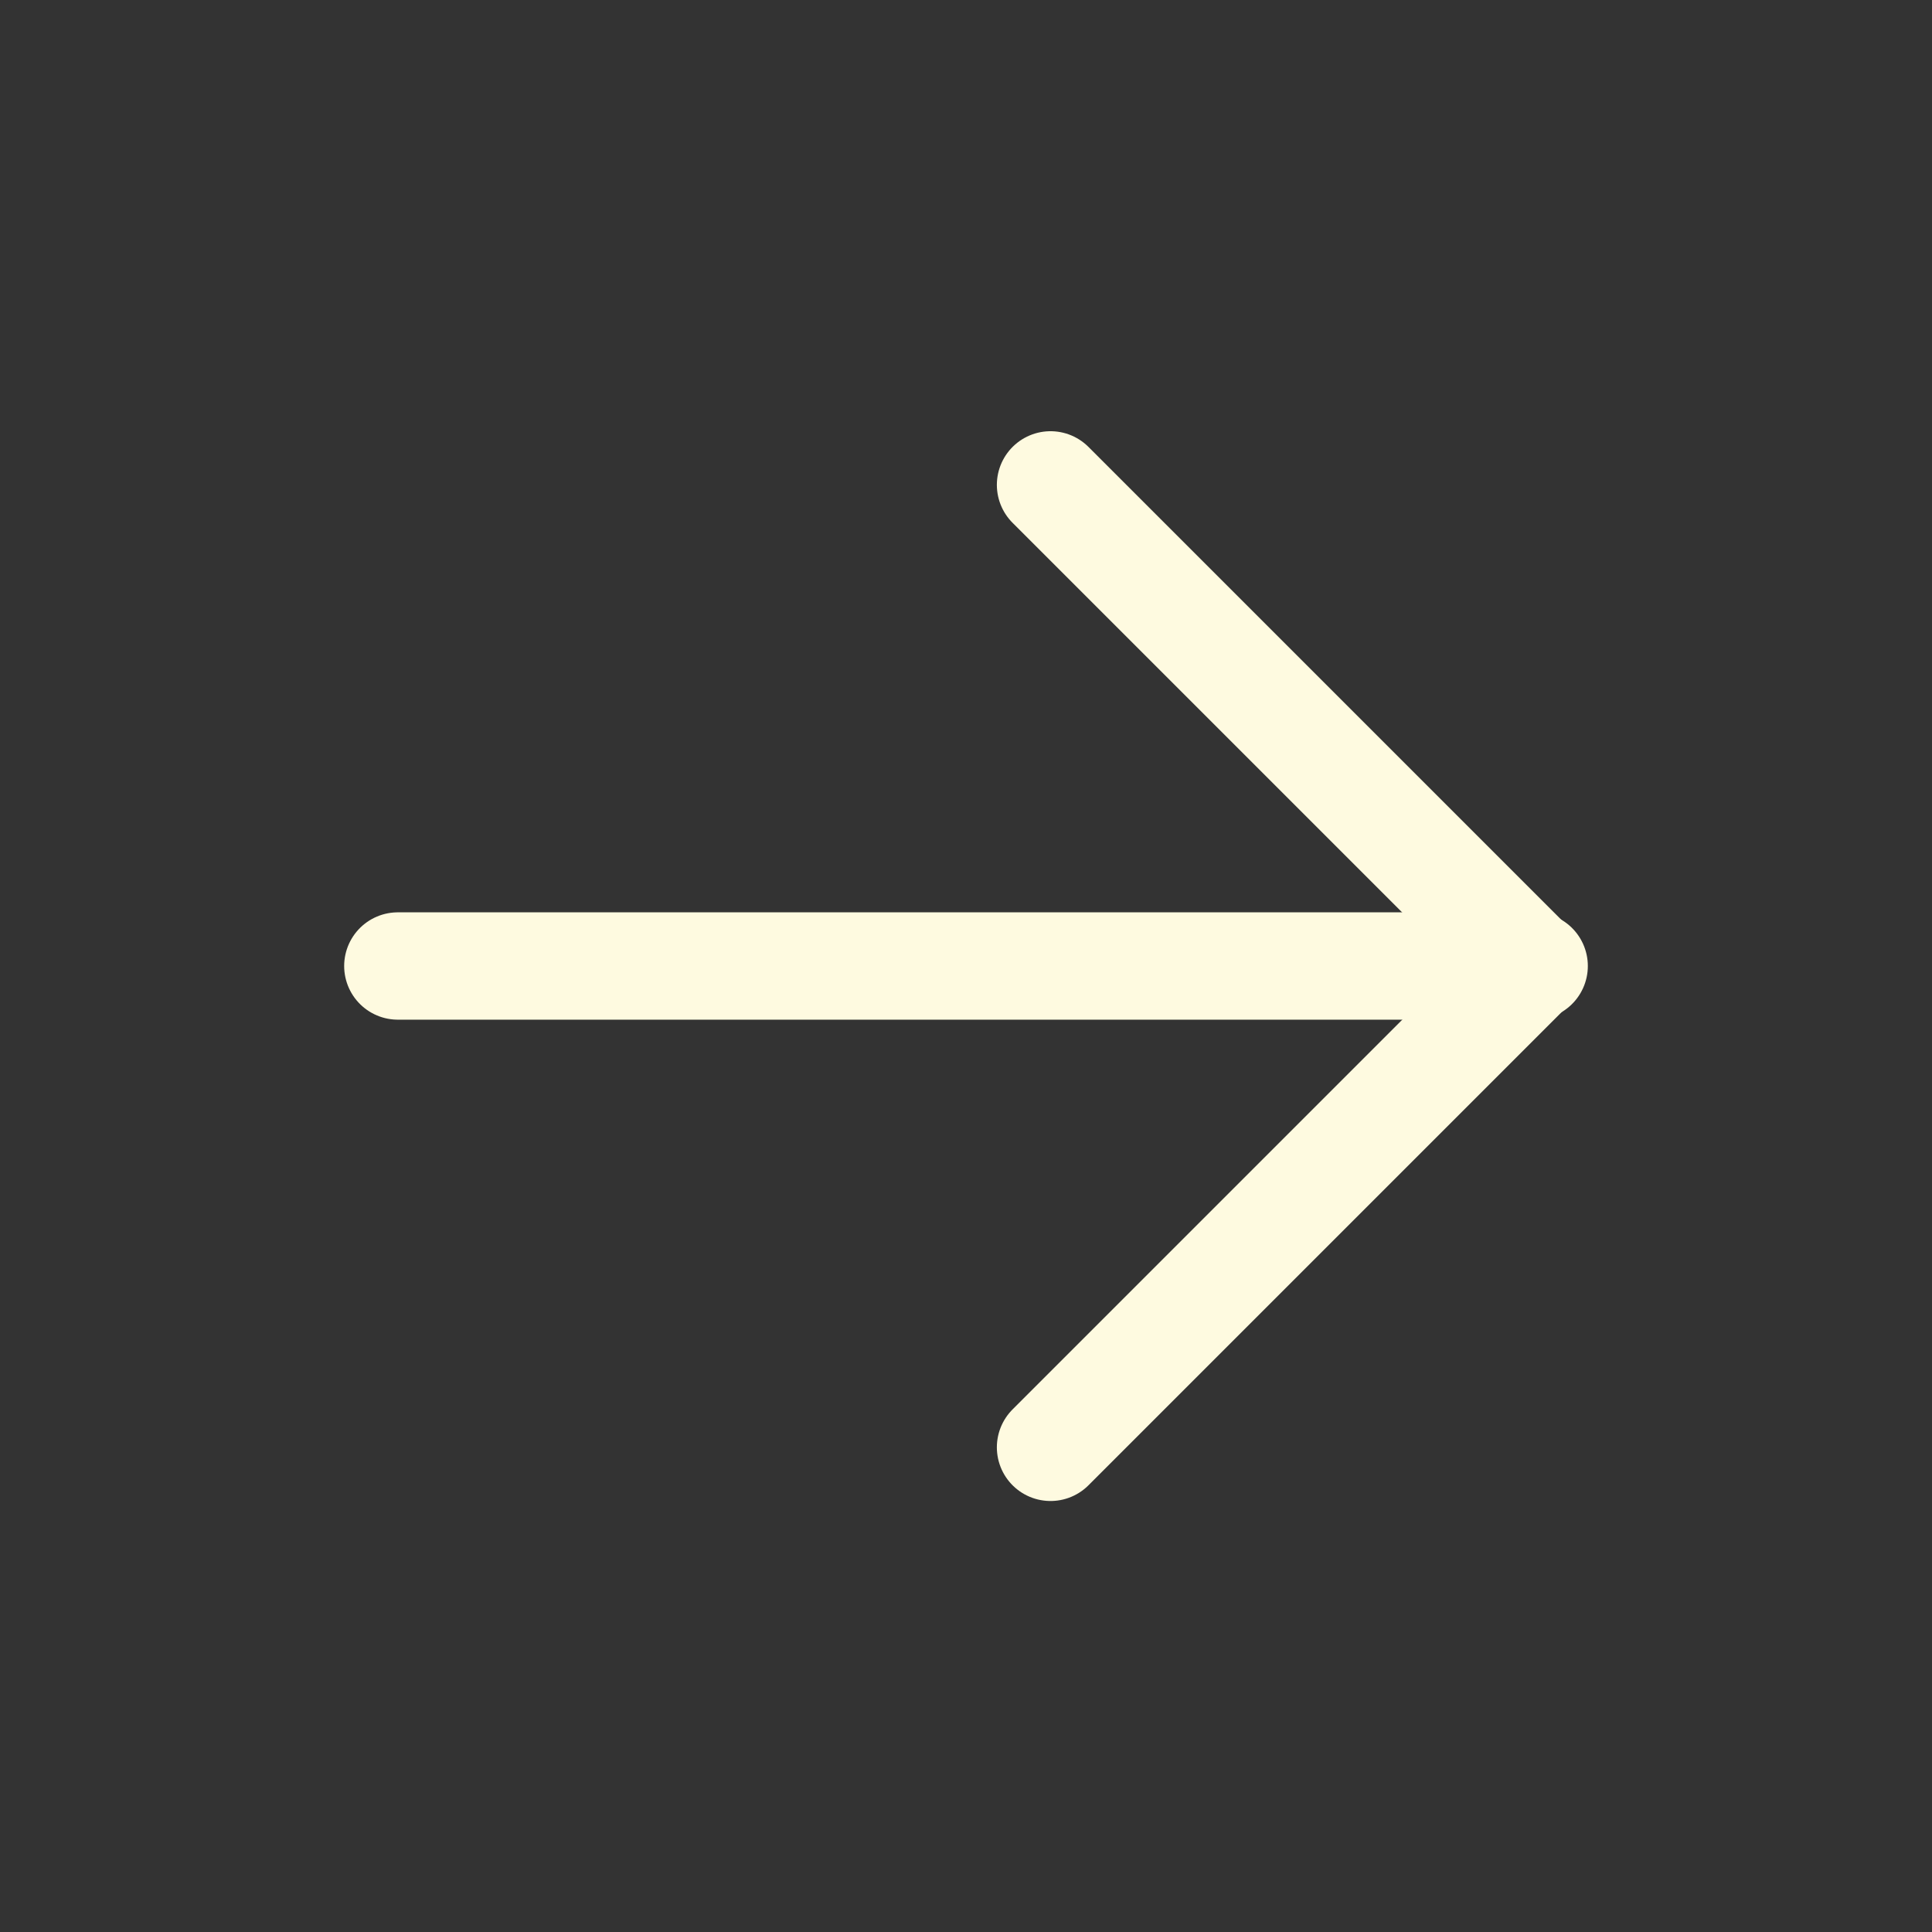
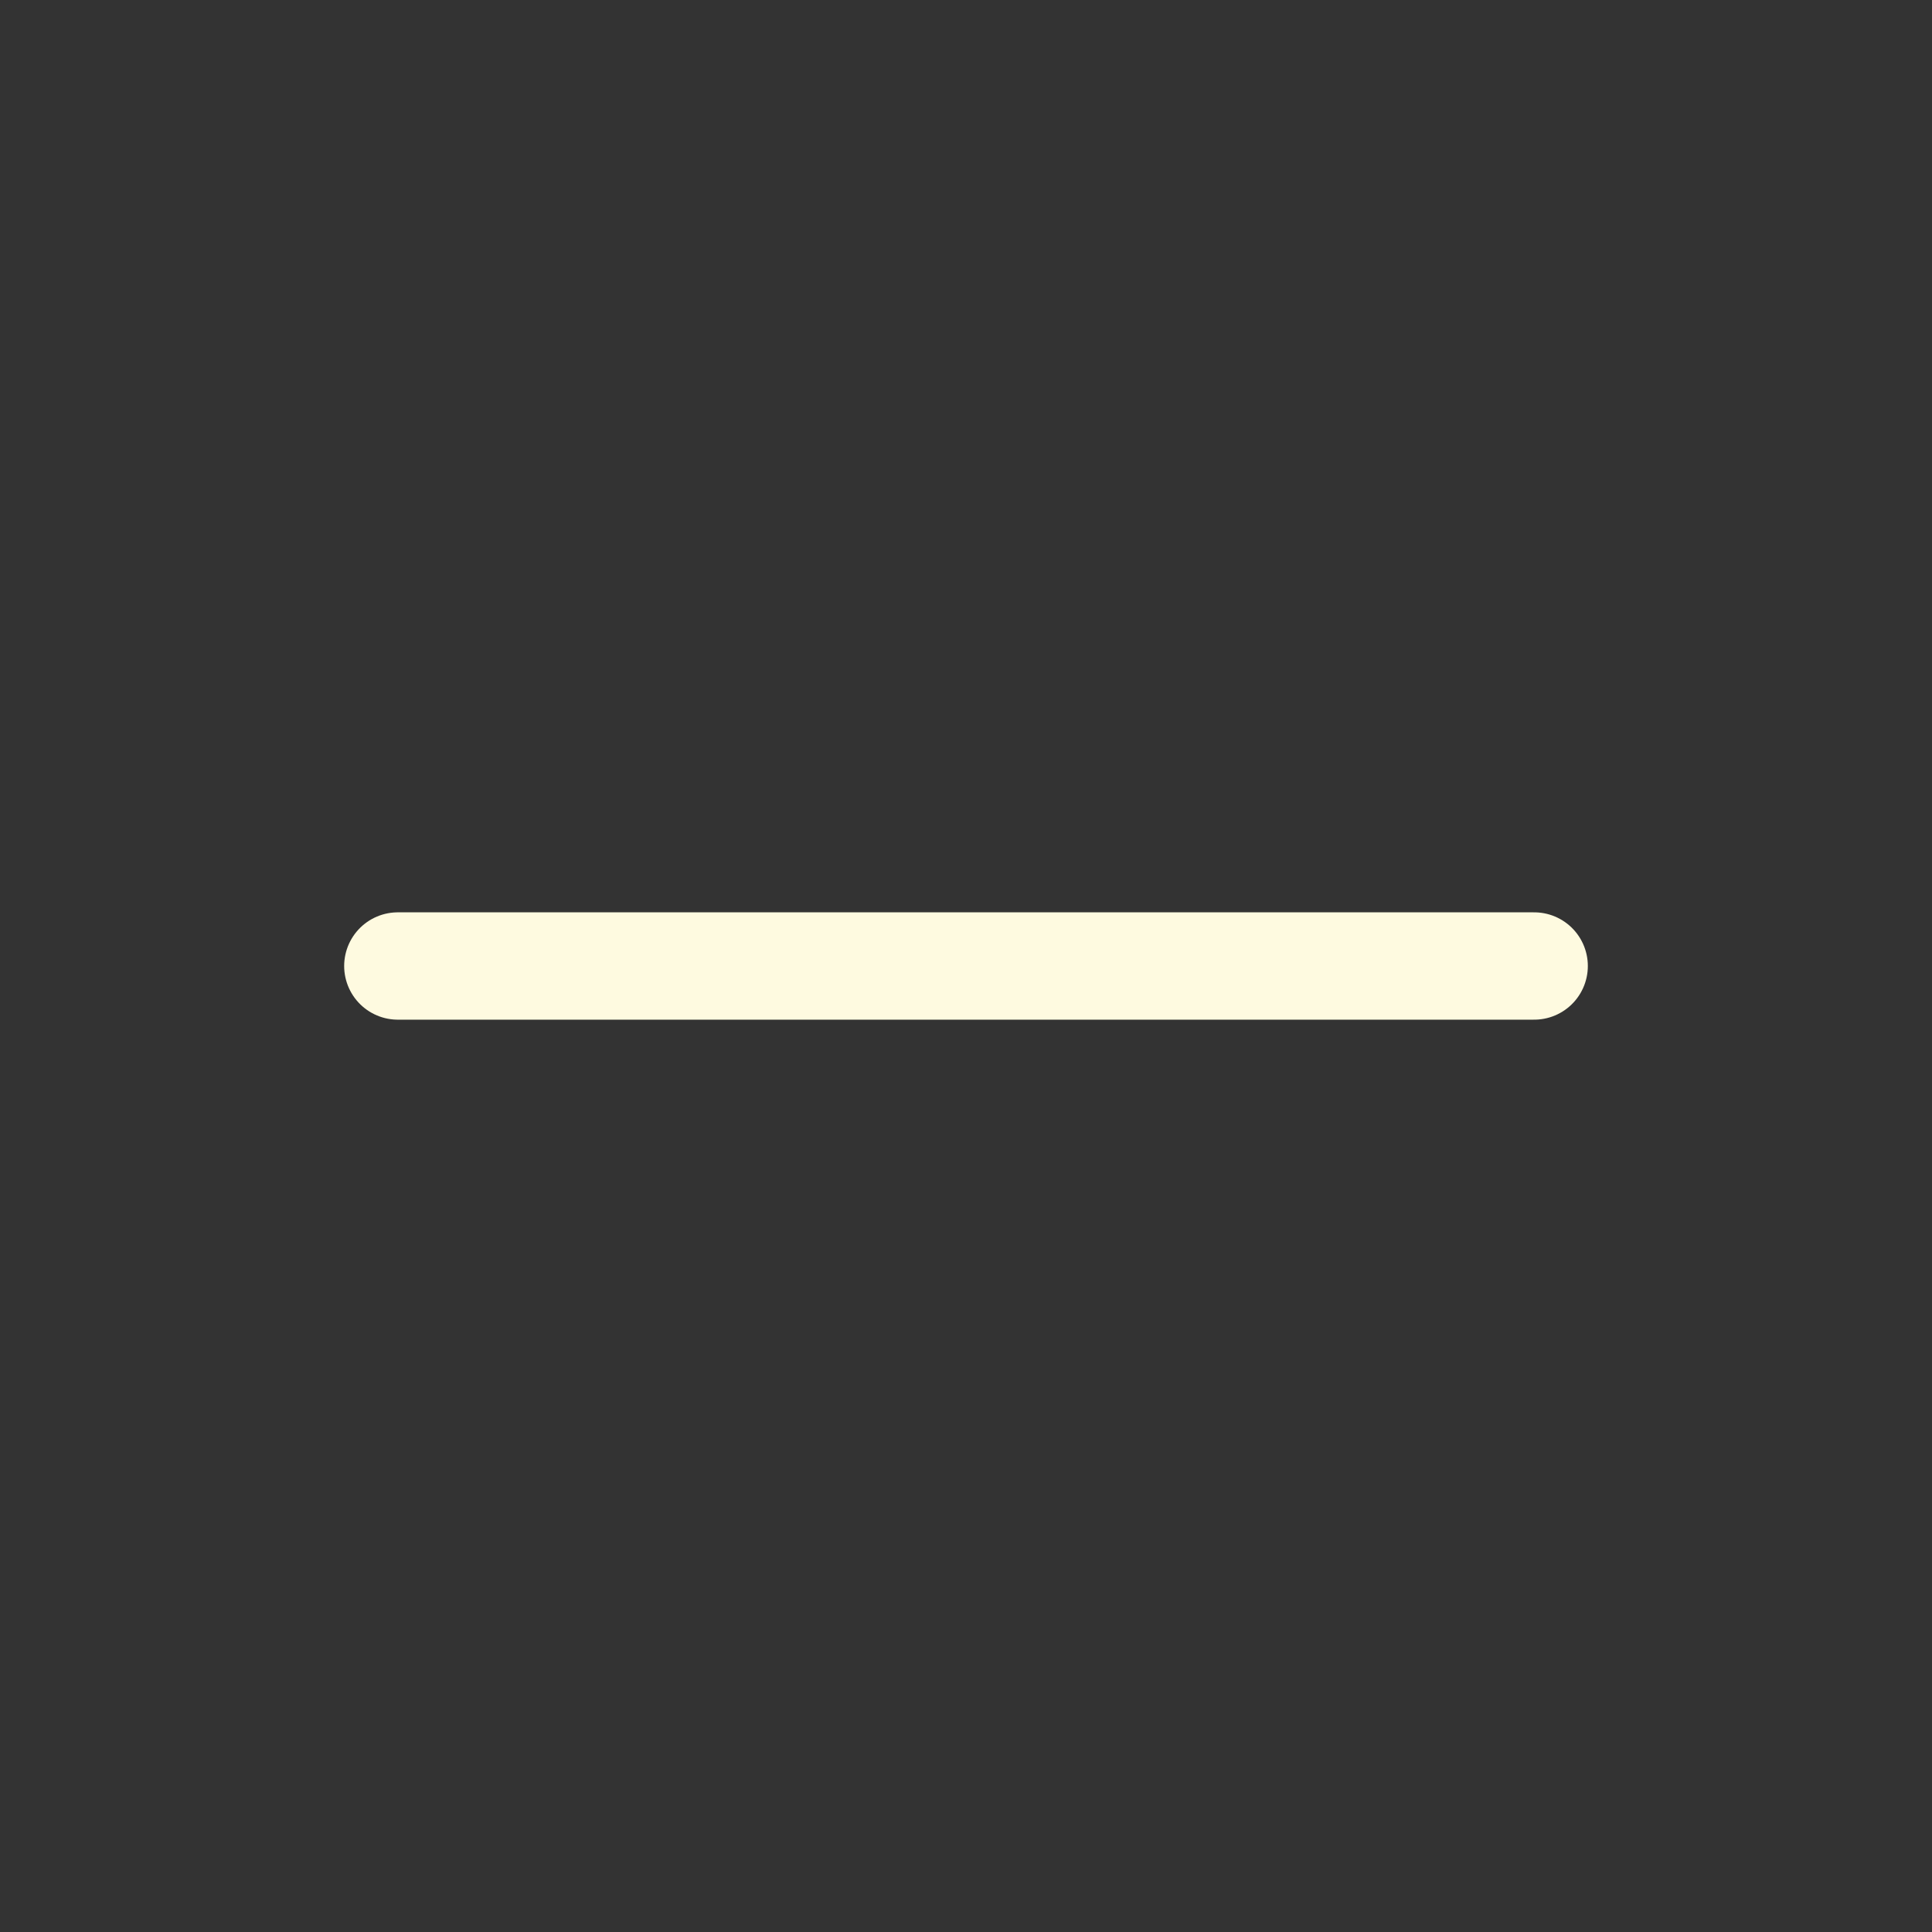
<svg xmlns="http://www.w3.org/2000/svg" id="Groupe_124" data-name="Groupe 124" width="36" height="36" viewBox="0 0 36 36">
  <rect x="0" y="0" width="36" height="36" fill="#333333" stroke="none" />
  <path id="Tracé_284" data-name="Tracé 284" d="M0,0H36V36H0Z" fill="none" />
  <path id="Tracé_285" data-name="Tracé 285" d="M5,12H26.174" transform="translate(2.413 6)" fill="none" stroke="#fefae0" stroke-linecap="round" stroke-linejoin="round" stroke-width="2" />
-   <path id="Tracé_286" data-name="Tracé 286" d="M13,20.9,21.9,12" transform="translate(6.575 6.069)" fill="none" stroke="#fefae0" stroke-linecap="round" stroke-linejoin="round" stroke-width="2" />
-   <path id="Tracé_287" data-name="Tracé 287" d="M13,6l8.9,8.9" transform="translate(6.575 3.035)" fill="none" stroke="#fefae0" stroke-linecap="round" stroke-linejoin="round" stroke-width="2" />
</svg>